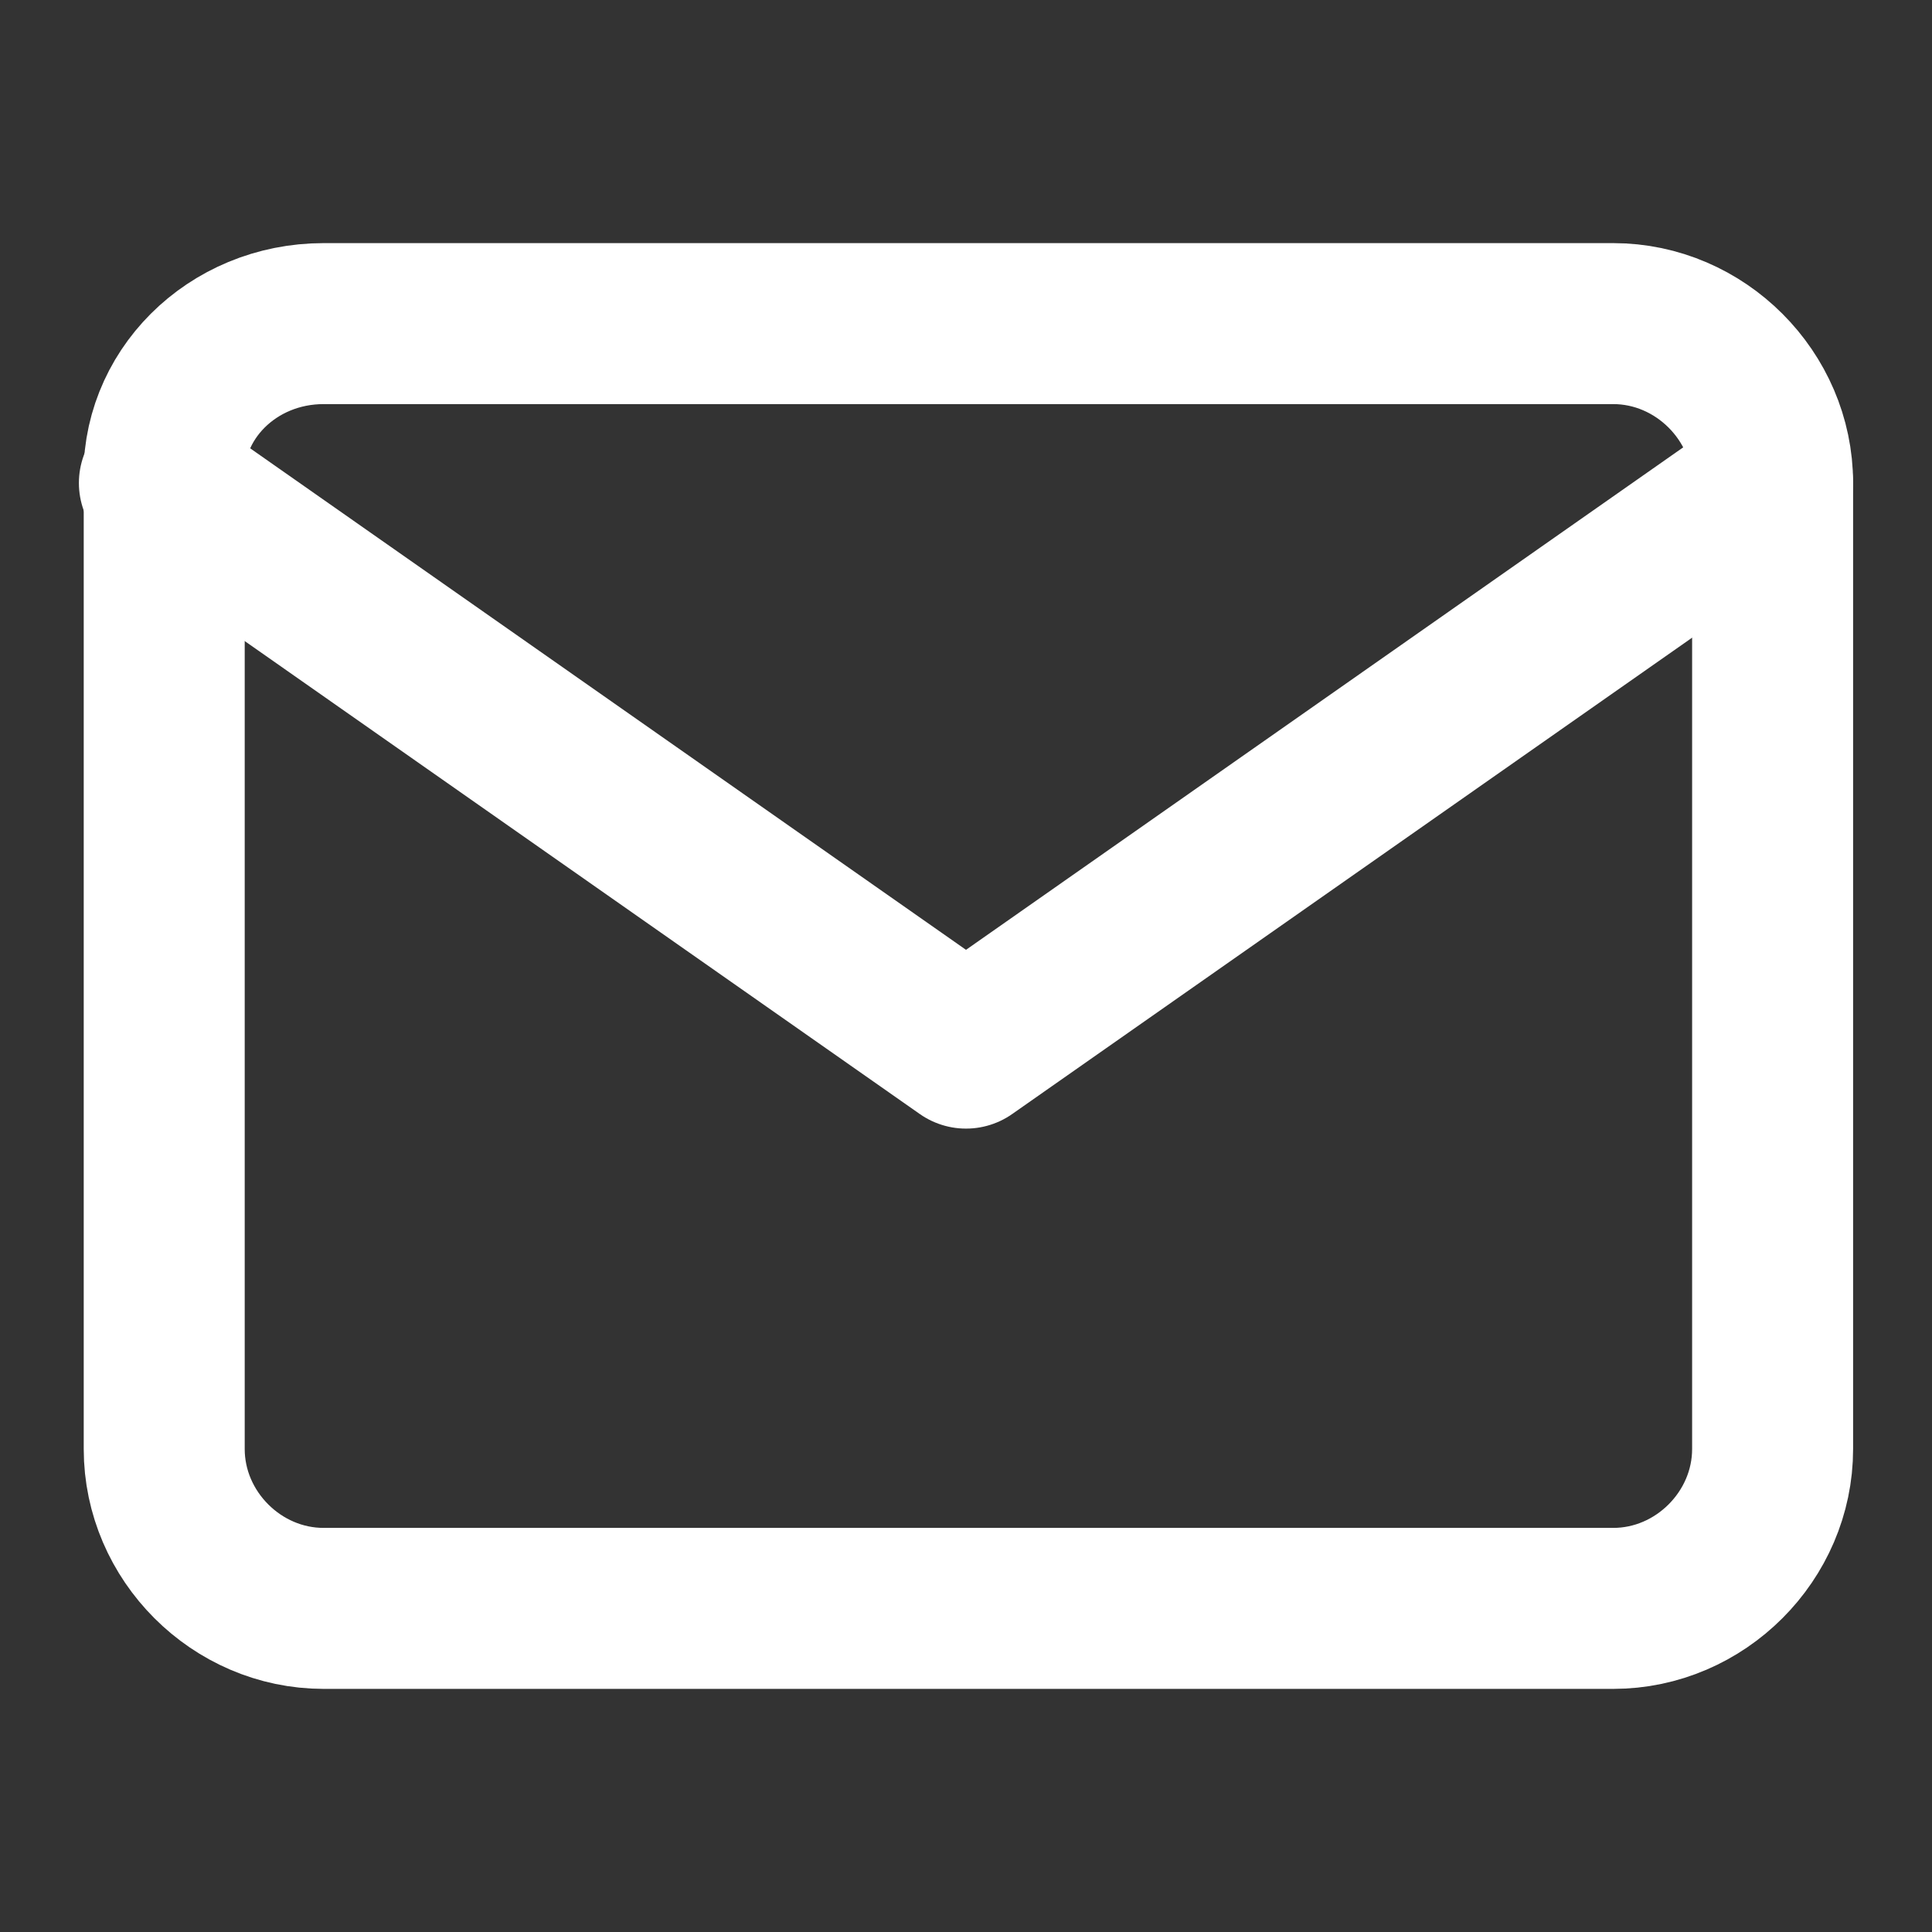
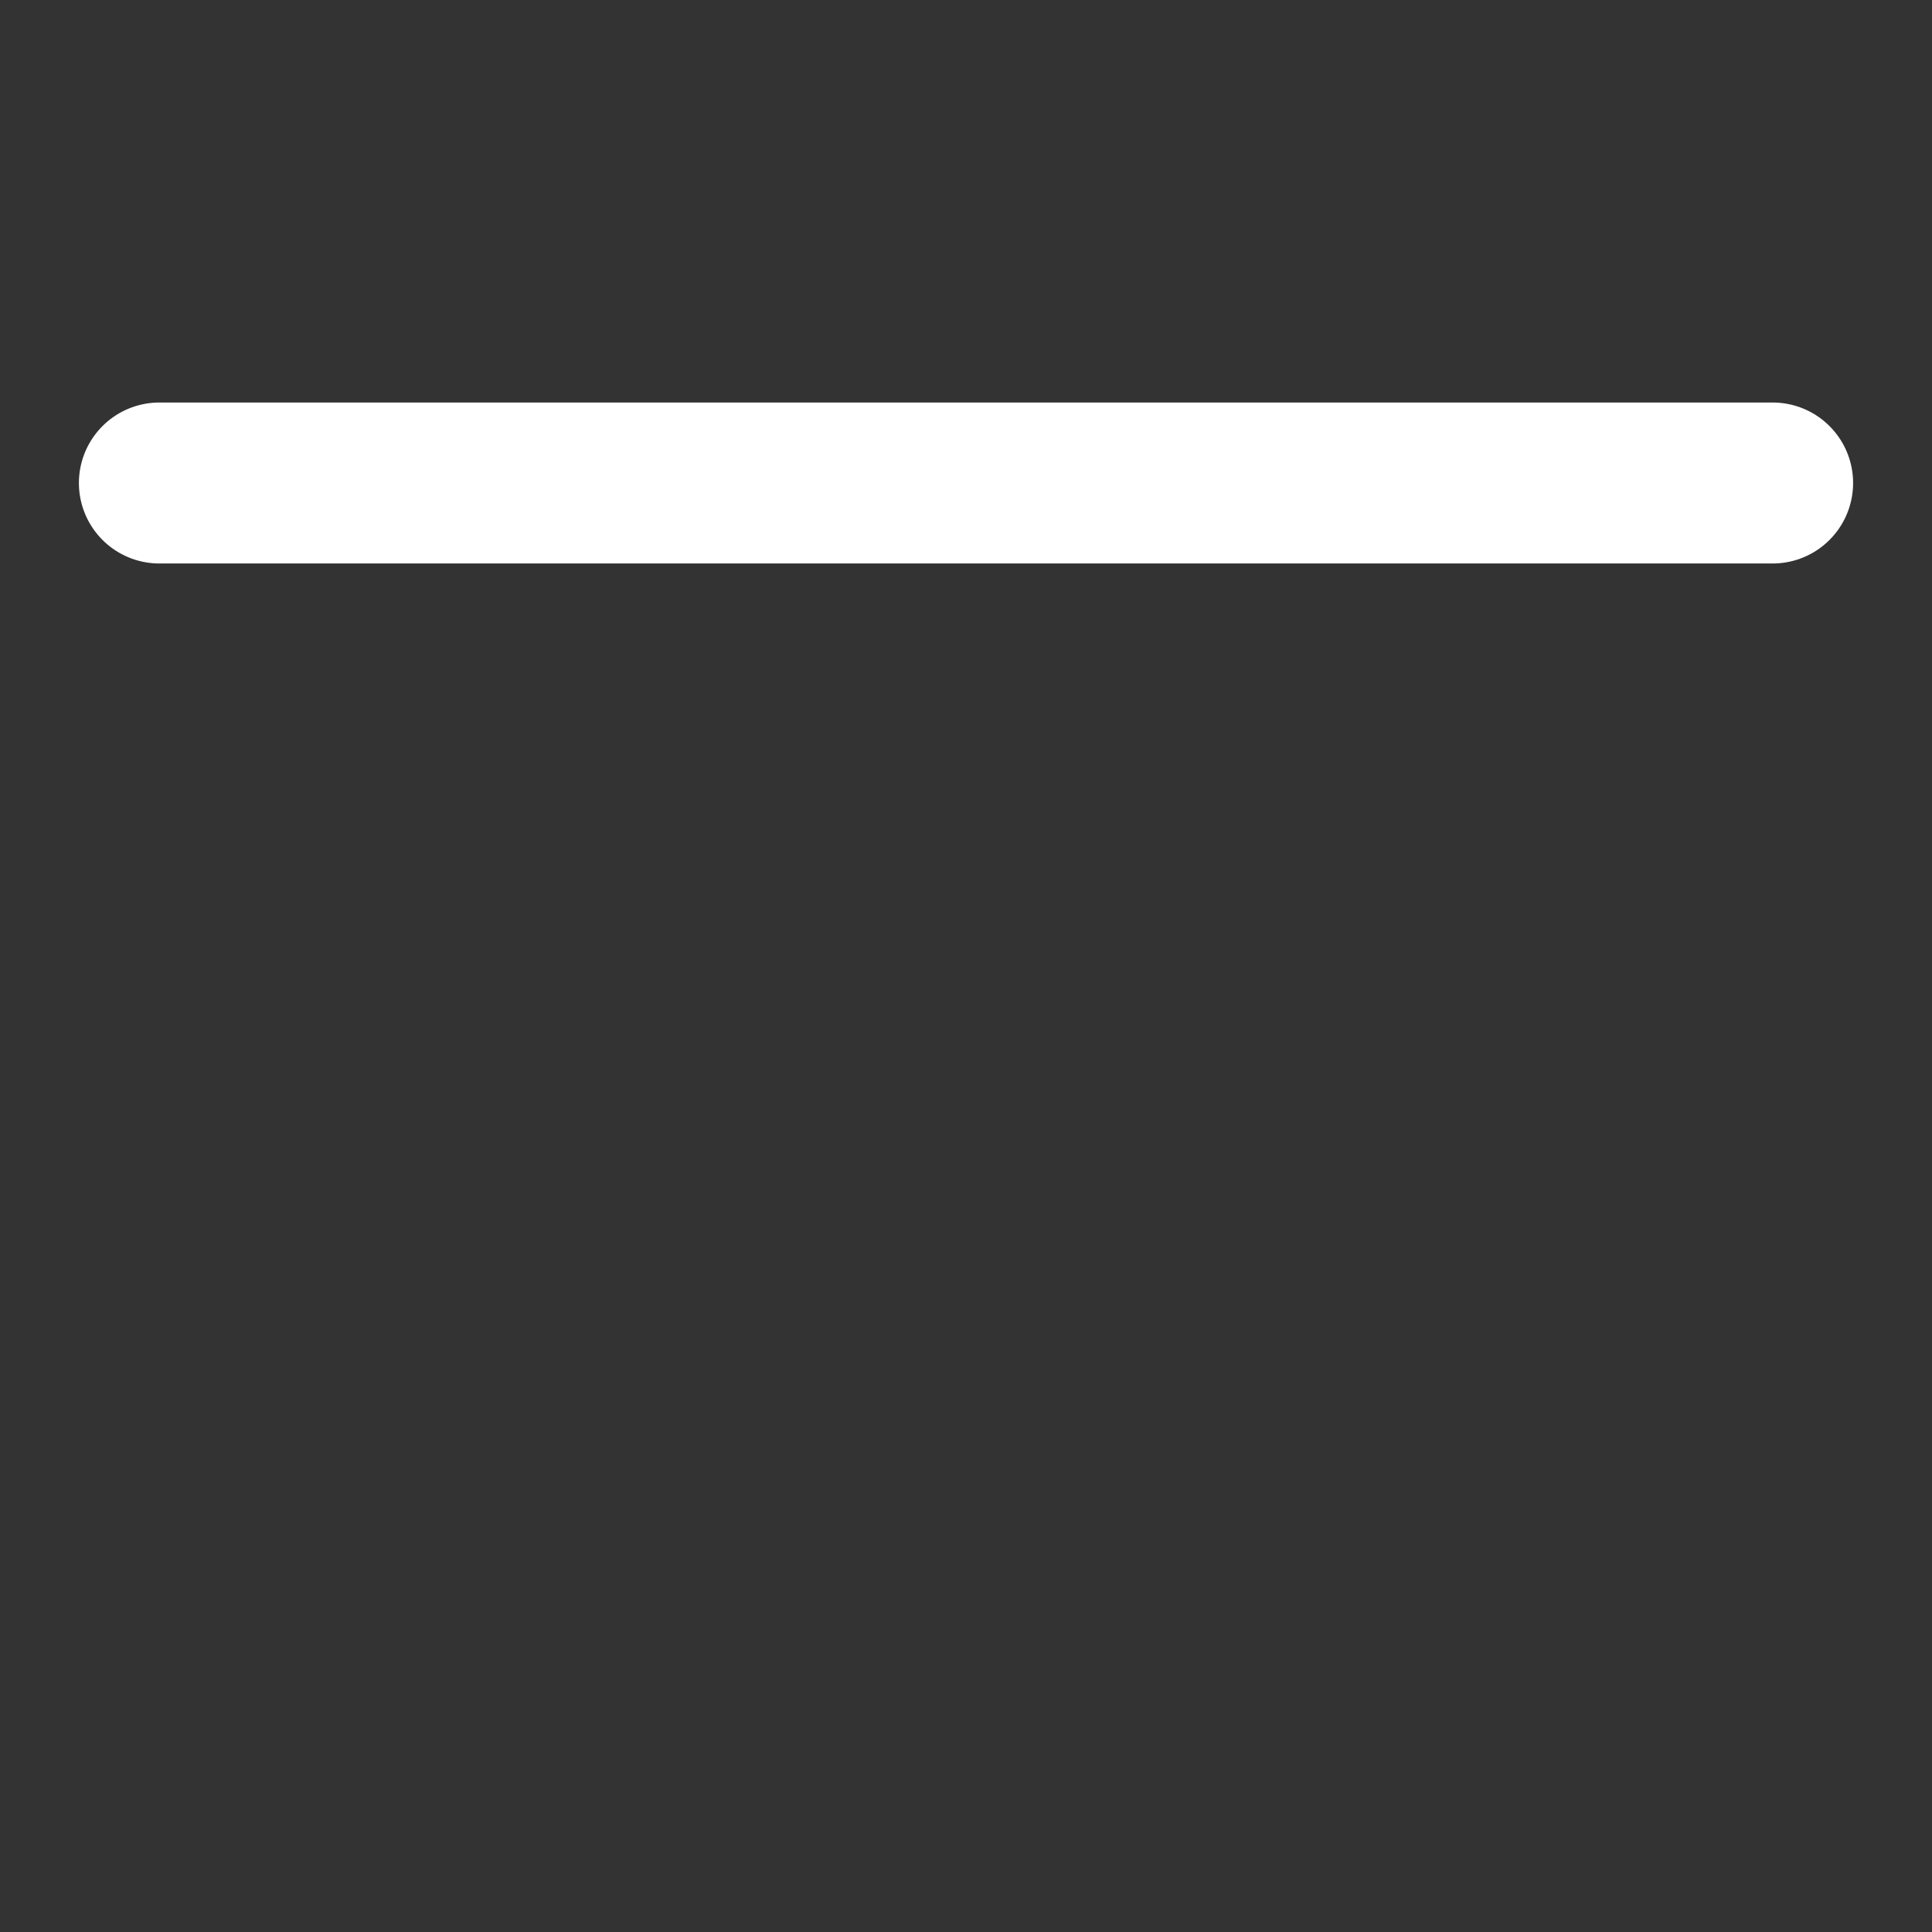
<svg xmlns="http://www.w3.org/2000/svg" version="1.1" id="Layer_1" x="0px" y="0px" viewBox="0 0 40 40" style="enable-background:new 0 0 40 40;" xml:space="preserve">
  <rect x="0" y="0" width="40" height="40" fill="#333333" stroke="none" />
  <style type="text/css">
	.st0{fill:none;stroke:#FFFFFF;stroke-width:3.333;stroke-linecap:round;stroke-linejoin:round;}
</style>
-   <path class="st0" d="M6.7,6.7h26.7c1.8,0,3.3,1.5,3.3,3.3v20c0,1.8-1.5,3.3-3.3,3.3H6.7c-1.8,0-3.3-1.5-3.3-3.3V10  C3.3,8.2,4.8,6.7,6.7,6.7z" />
-   <path class="st0" d="M36.7,10L20,21.7L3.3,10" />
+   <path class="st0" d="M36.7,10L3.3,10" />
</svg>